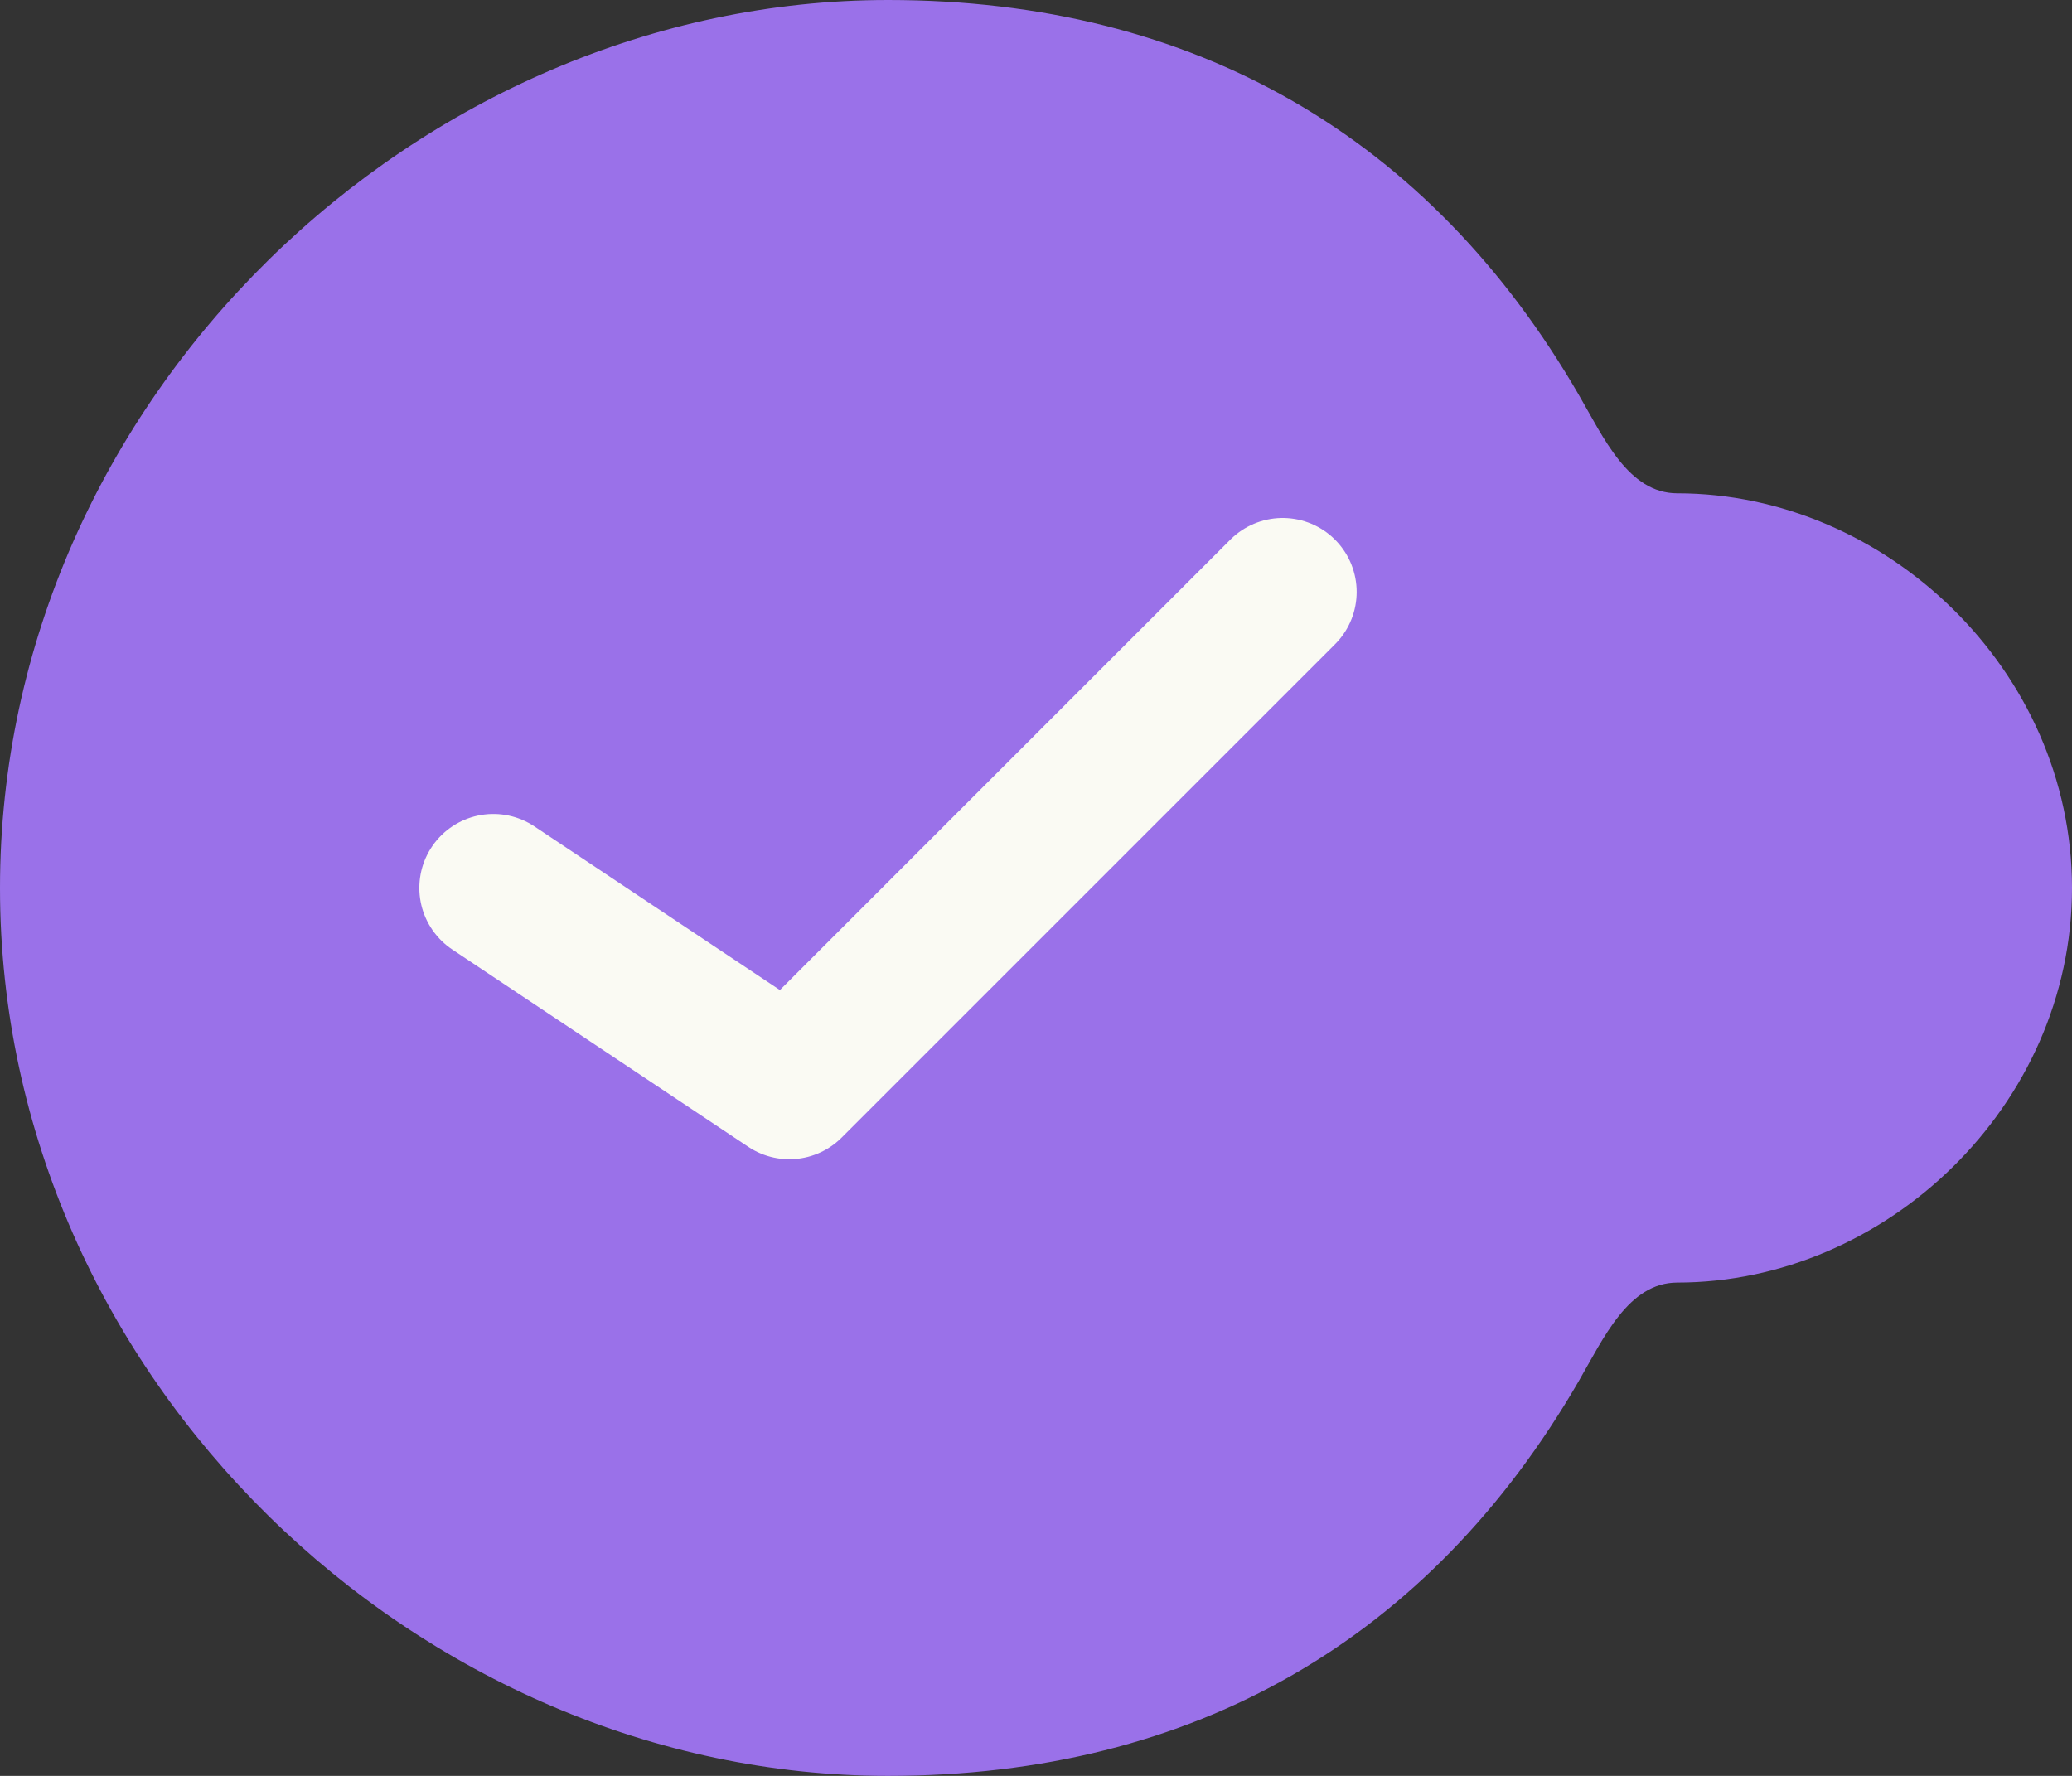
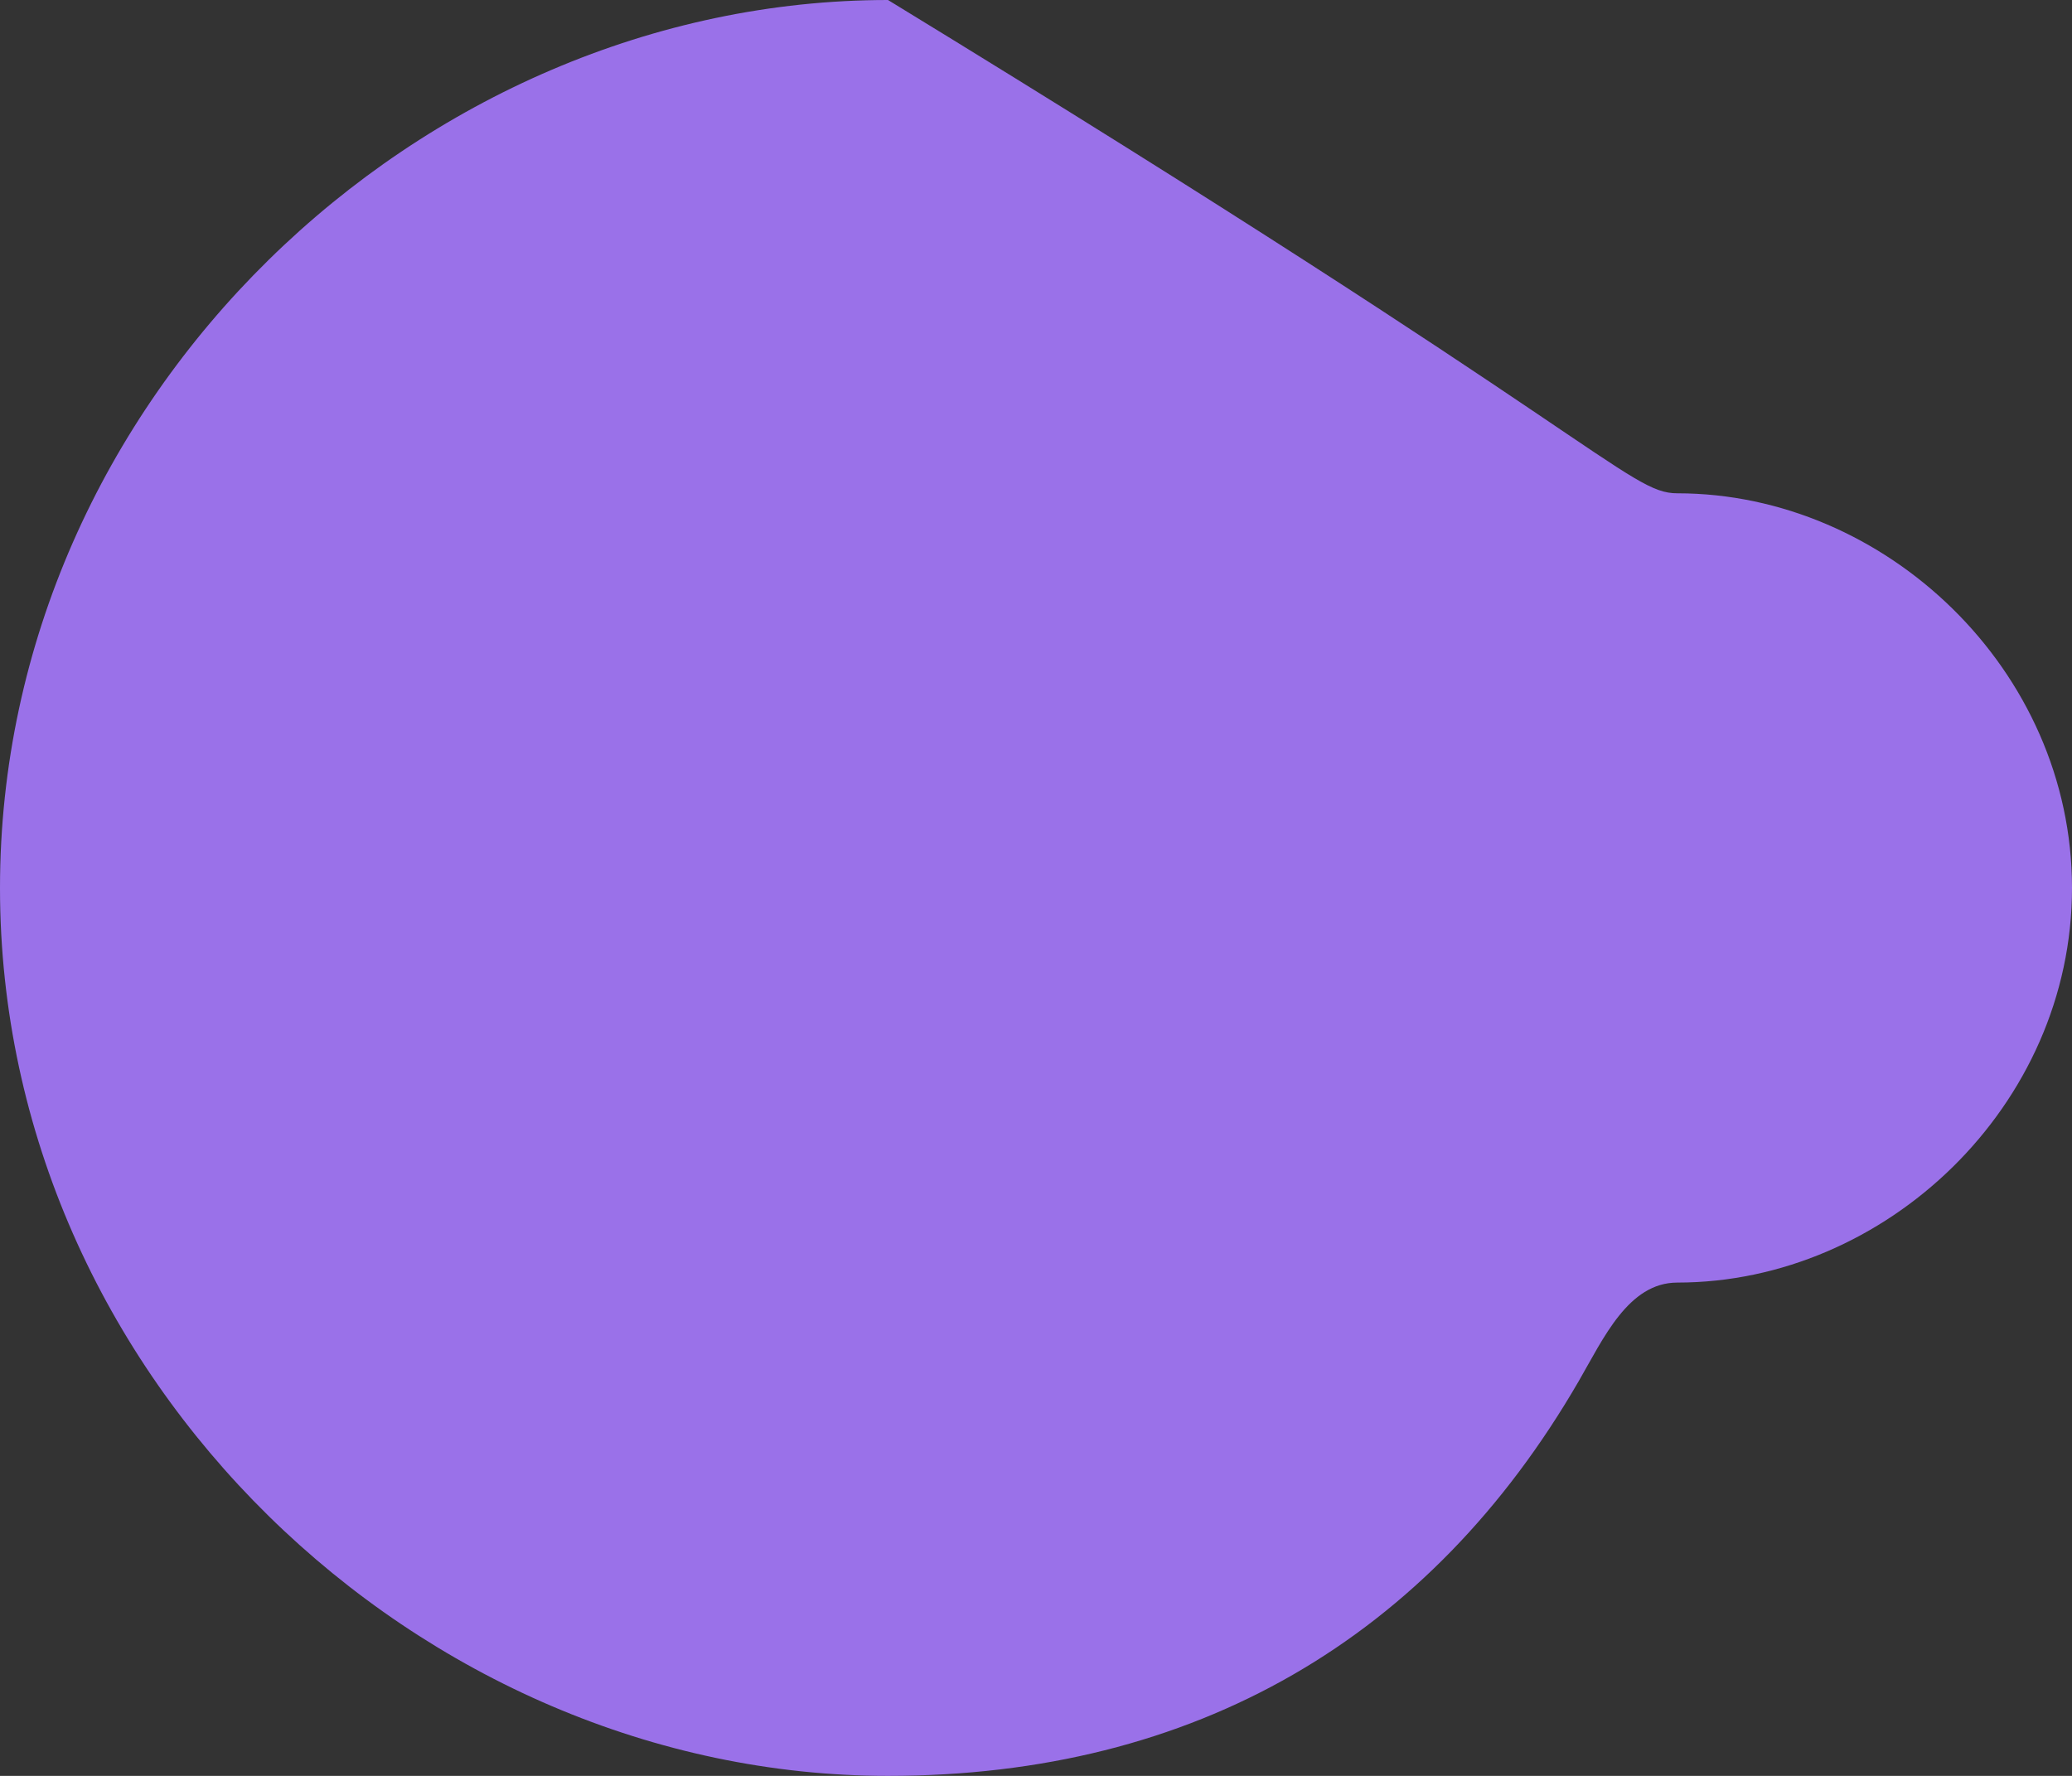
<svg xmlns="http://www.w3.org/2000/svg" width="21" height="18" viewBox="0 0 21 18" fill="none">
  <rect x="0" y="0" width="21" height="18" fill="#333333" stroke="none" />
-   <path fill-rule="evenodd" clip-rule="evenodd" d="M17 13C16.503 13 16.251 13.567 16 14C14.494 16.6 12.115 18 9 18C4.255 18 0 13.97 0 9C0 4.03 4.255 0 9 0C12.115 0 14.495 1.401 16 4C16.252 4.433 16.502 5 17 5C19.109 5 21 6.79 21 9C21 11.21 19.109 13 17 13Z" fill="#9A71E9" />
-   <path d="M13 6L8 11L5 9" stroke="#FAFAF3" stroke-width="1.5" stroke-linecap="round" stroke-linejoin="round" />
+   <path fill-rule="evenodd" clip-rule="evenodd" d="M17 13C16.503 13 16.251 13.567 16 14C14.494 16.6 12.115 18 9 18C4.255 18 0 13.97 0 9C0 4.03 4.255 0 9 0C16.252 4.433 16.502 5 17 5C19.109 5 21 6.79 21 9C21 11.21 19.109 13 17 13Z" fill="#9A71E9" />
</svg>